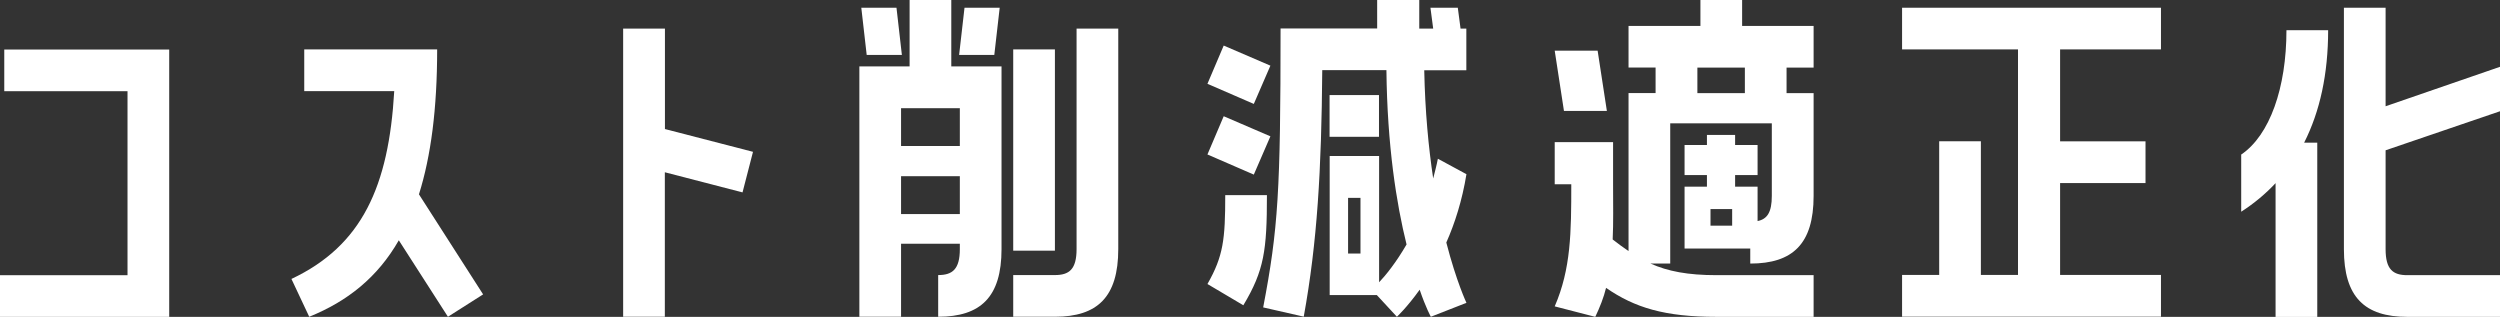
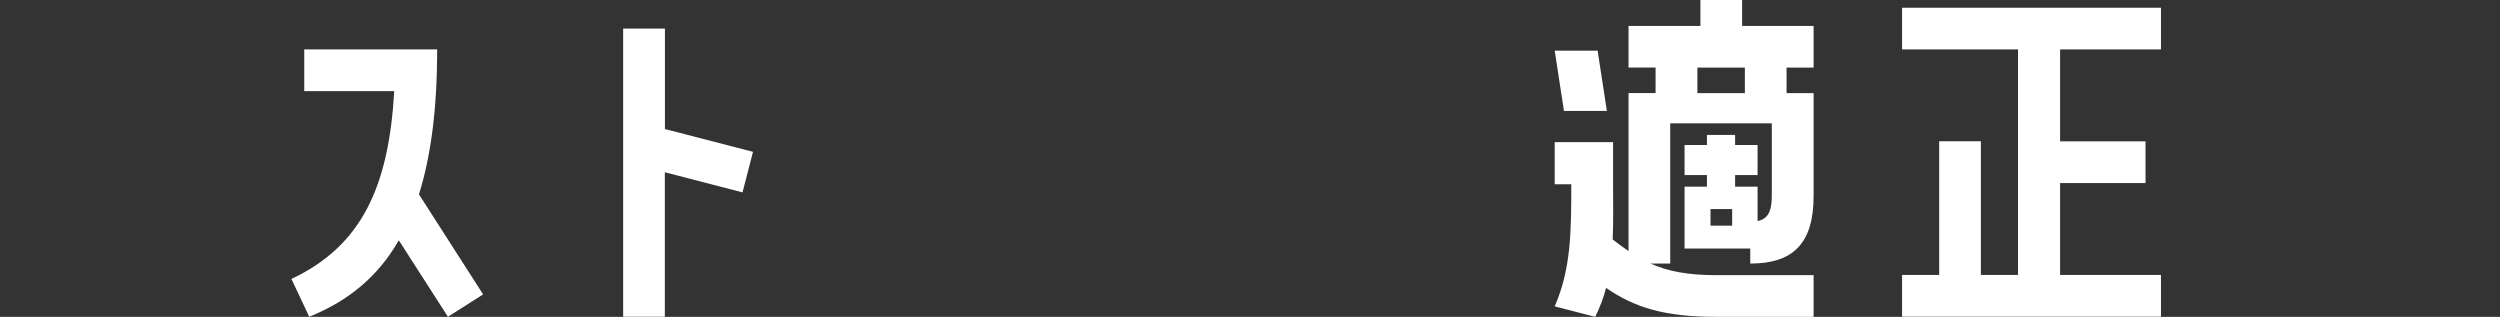
<svg xmlns="http://www.w3.org/2000/svg" id="_レイヤー_2" viewBox="0 0 245.85 31.16">
  <rect x="0" y="0" width="245.85" height="31.16" fill="#333333" stroke="none" />
  <defs>
    <style>.cls-1{fill:#fff;stroke-width:0px;}</style>
  </defs>
  <g id="_レイヤー_1-2">
-     <path class="cls-1" d="m.42,8.97v-4.1h16.22v26.29H0v-4.1h12.54V8.97H.42Z" />
    <path class="cls-1" d="m42.99,4.86c0,5.85-.61,10.49-1.79,14.25l6.31,9.84-3.46,2.2-4.83-7.52c-2.09,3.65-5.05,6-8.81,7.52l-1.75-3.72c6.95-3.27,9.57-9.12,10.11-18.47h-8.85v-4.1h13.07Z" />
    <path class="cls-1" d="m61.29,2.81h4.1v9.88l8.66,2.24-1.03,3.99-7.64-1.98v14.21h-4.1V2.81Z" />
-     <path class="cls-1" d="m93.55,0v6.53h4.94v17.97c0,4.71-2.05,6.65-6.23,6.65v-4.1c1.4,0,2.13-.57,2.13-2.55v-.53h-5.78v7.18h-4.1V6.53h4.94V0h4.1Zm-5.39.76l.53,4.64h-3.46l-.53-4.64h3.46Zm6.23,9.88h-5.78v3.72h5.78v-3.72Zm0,10.41v-3.72h-5.78v3.72h5.78Zm.46-20.29h3.46l-.53,4.64h-3.46l.53-4.64Zm11.02,2.05h4.1v21.69c0,4.71-2.05,6.65-6.23,6.65h-4.1v-4.1h4.1c1.41,0,2.13-.57,2.13-2.55V2.81Zm-2.13,2.05v19.79h-4.1V4.86h4.1Z" />
-     <path class="cls-1" d="m124.93,6.46l-1.63,3.76-4.56-1.98,1.6-3.76,4.6,1.98Zm0,6.95l-1.63,3.76-4.56-1.98,1.6-3.76,4.6,1.98Zm-.34,5.78c0,5.43-.27,7.41-2.32,10.83l-3.53-2.09c1.56-2.74,1.75-4.37,1.75-8.74h4.1ZM143.36.76l.27,2.05h.57v4.1h-4.14c.08,4.03.42,7.6.88,10.64.15-.61.34-1.29.46-1.94l2.81,1.52c-.42,2.58-1.14,4.83-1.98,6.72.99,3.84,1.98,5.93,1.98,5.93l-3.5,1.37s-.49-.87-1.1-2.66c-1.25,1.75-2.24,2.66-2.24,2.66l-1.97-2.13h-4.64v-13.68h4.86v12.42c.65-.68,1.67-1.94,2.7-3.72-.99-3.99-1.9-9.69-1.98-17.14h-6.31c-.08,9.84-.49,16.91-1.82,24.24l-3.99-.91c1.48-7.71,1.71-11.51,1.71-27.43h9.5V0h4.14v2.81h1.37l-.27-2.05h2.7Zm-7.75,8.59v4.1h-4.86v-4.1h4.86Zm-1.82,15.58v-5.47h-1.22v5.47h1.22Z" />
    <path class="cls-1" d="m171.32,0v2.55h7.03v4.1h-2.66v2.51h2.66v10.11c0,4.71-2.05,6.65-6.23,6.65v-1.48h-6.46v-6.08h2.2v-1.14h-2.2v-2.96h2.2v-.99h2.77v.99h2.21v2.96h-2.21v1.14h2.21v3.38c.95-.19,1.4-.87,1.4-2.47v-7.14h-9.99v13.79h-1.94c1.71.76,3.65,1.14,6.5,1.14h9.54v4.1h-9.54c-5.13,0-8.06-.91-10.87-2.85-.23.95-.61,1.9-1.06,2.85l-3.99-1.03c1.6-3.69,1.63-7.29,1.63-12.01h-1.63v-4.14h5.74v4.14c0,2.01.04,3.8-.04,5.43.53.42,1.06.8,1.56,1.14v-15.54h2.66v-2.51h-2.66V2.55h7.07V0h4.1Zm-14.21,4.98l.91,5.93h-4.22l-.91-5.93h4.22Zm14.48,1.67h-4.67v2.51h4.67v-2.51Zm-1.25,15.54v-1.63h-2.13v1.63h2.13Z" />
    <path class="cls-1" d="m187.05,4.86V.76h25.46v4.1h-9.92v9.04h8.4v4.1h-8.4v9.04h9.92v4.1h-25.46v-4.1h3.65v-13.15h4.1v13.15h3.65V4.86h-11.4Z" />
-     <path class="cls-1" d="m223.78,18.01c-.99,1.06-2.13,2.01-3.38,2.81v-5.62c2.81-1.9,4.45-6.57,4.45-12.23h4.1c0,4.29-.8,7.98-2.36,11.06h1.29v17.14h-4.1v-13.15ZM234.6.76v9.69l11.25-3.88v4.37l-11.25,3.84v9.73c0,1.98.72,2.55,2.13,2.55h9.12v4.1h-9.12c-4.18,0-6.23-1.94-6.23-6.65V.76h4.1Z" />
  </g>
</svg>